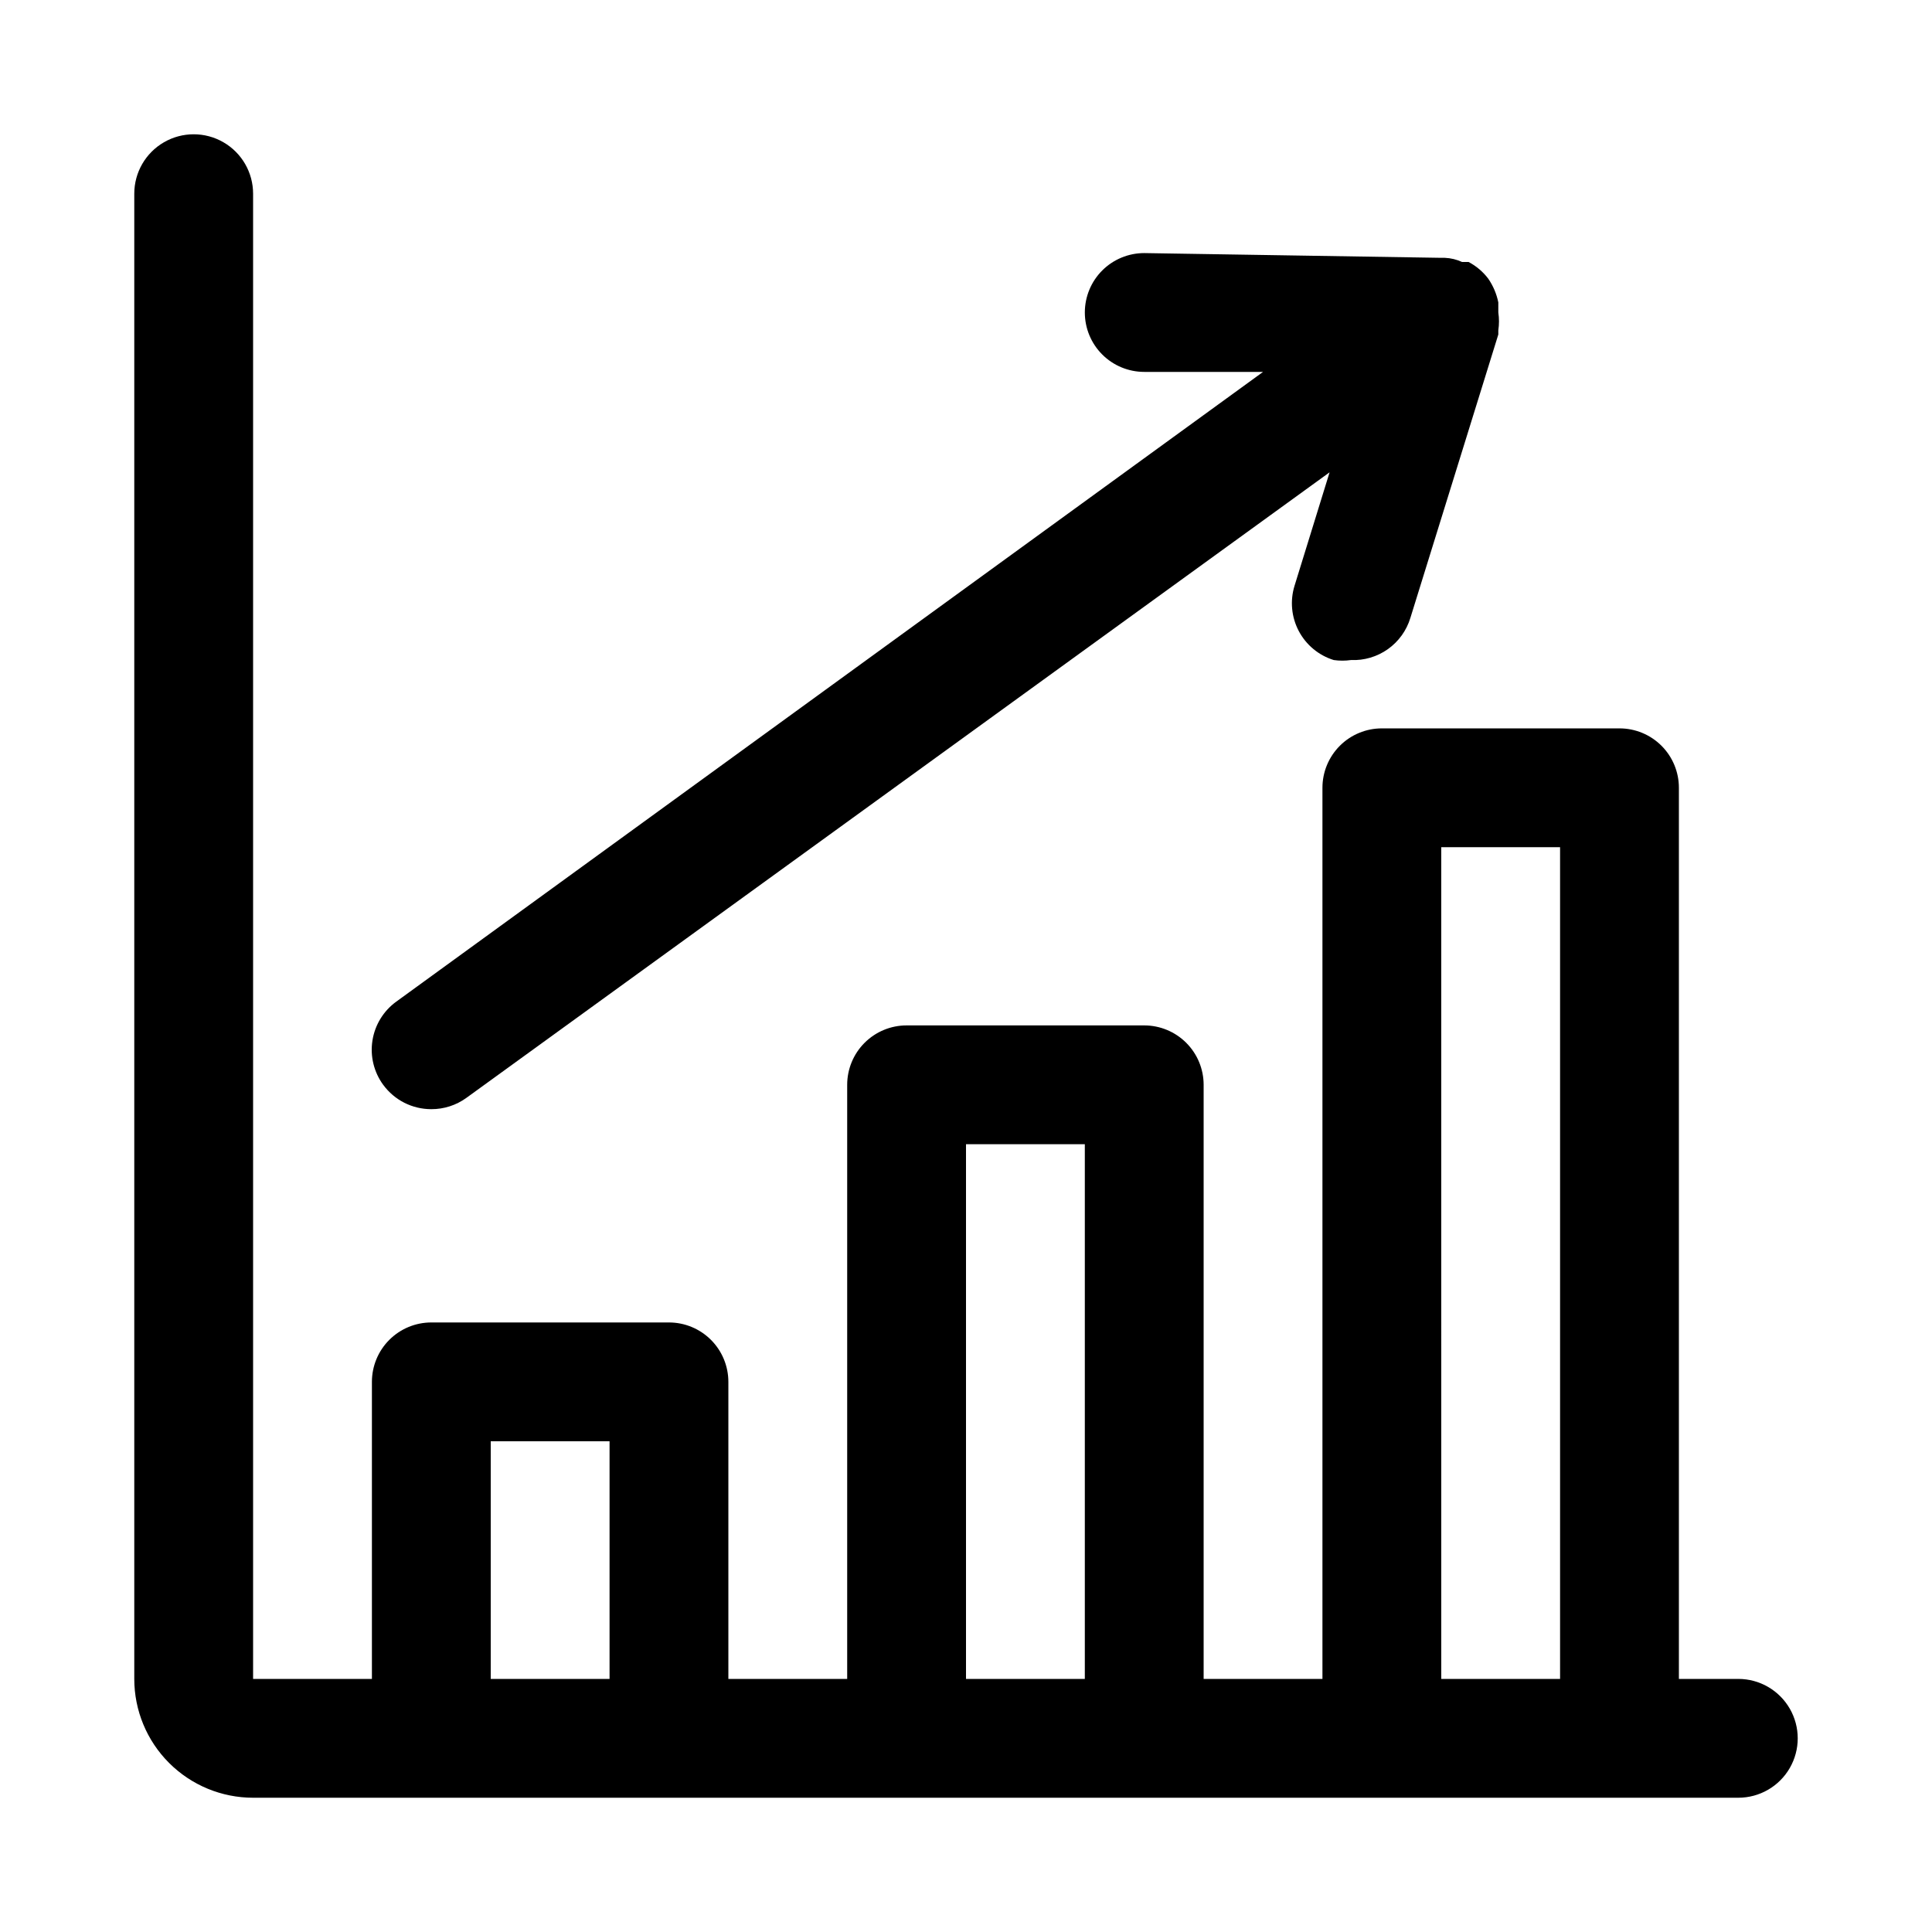
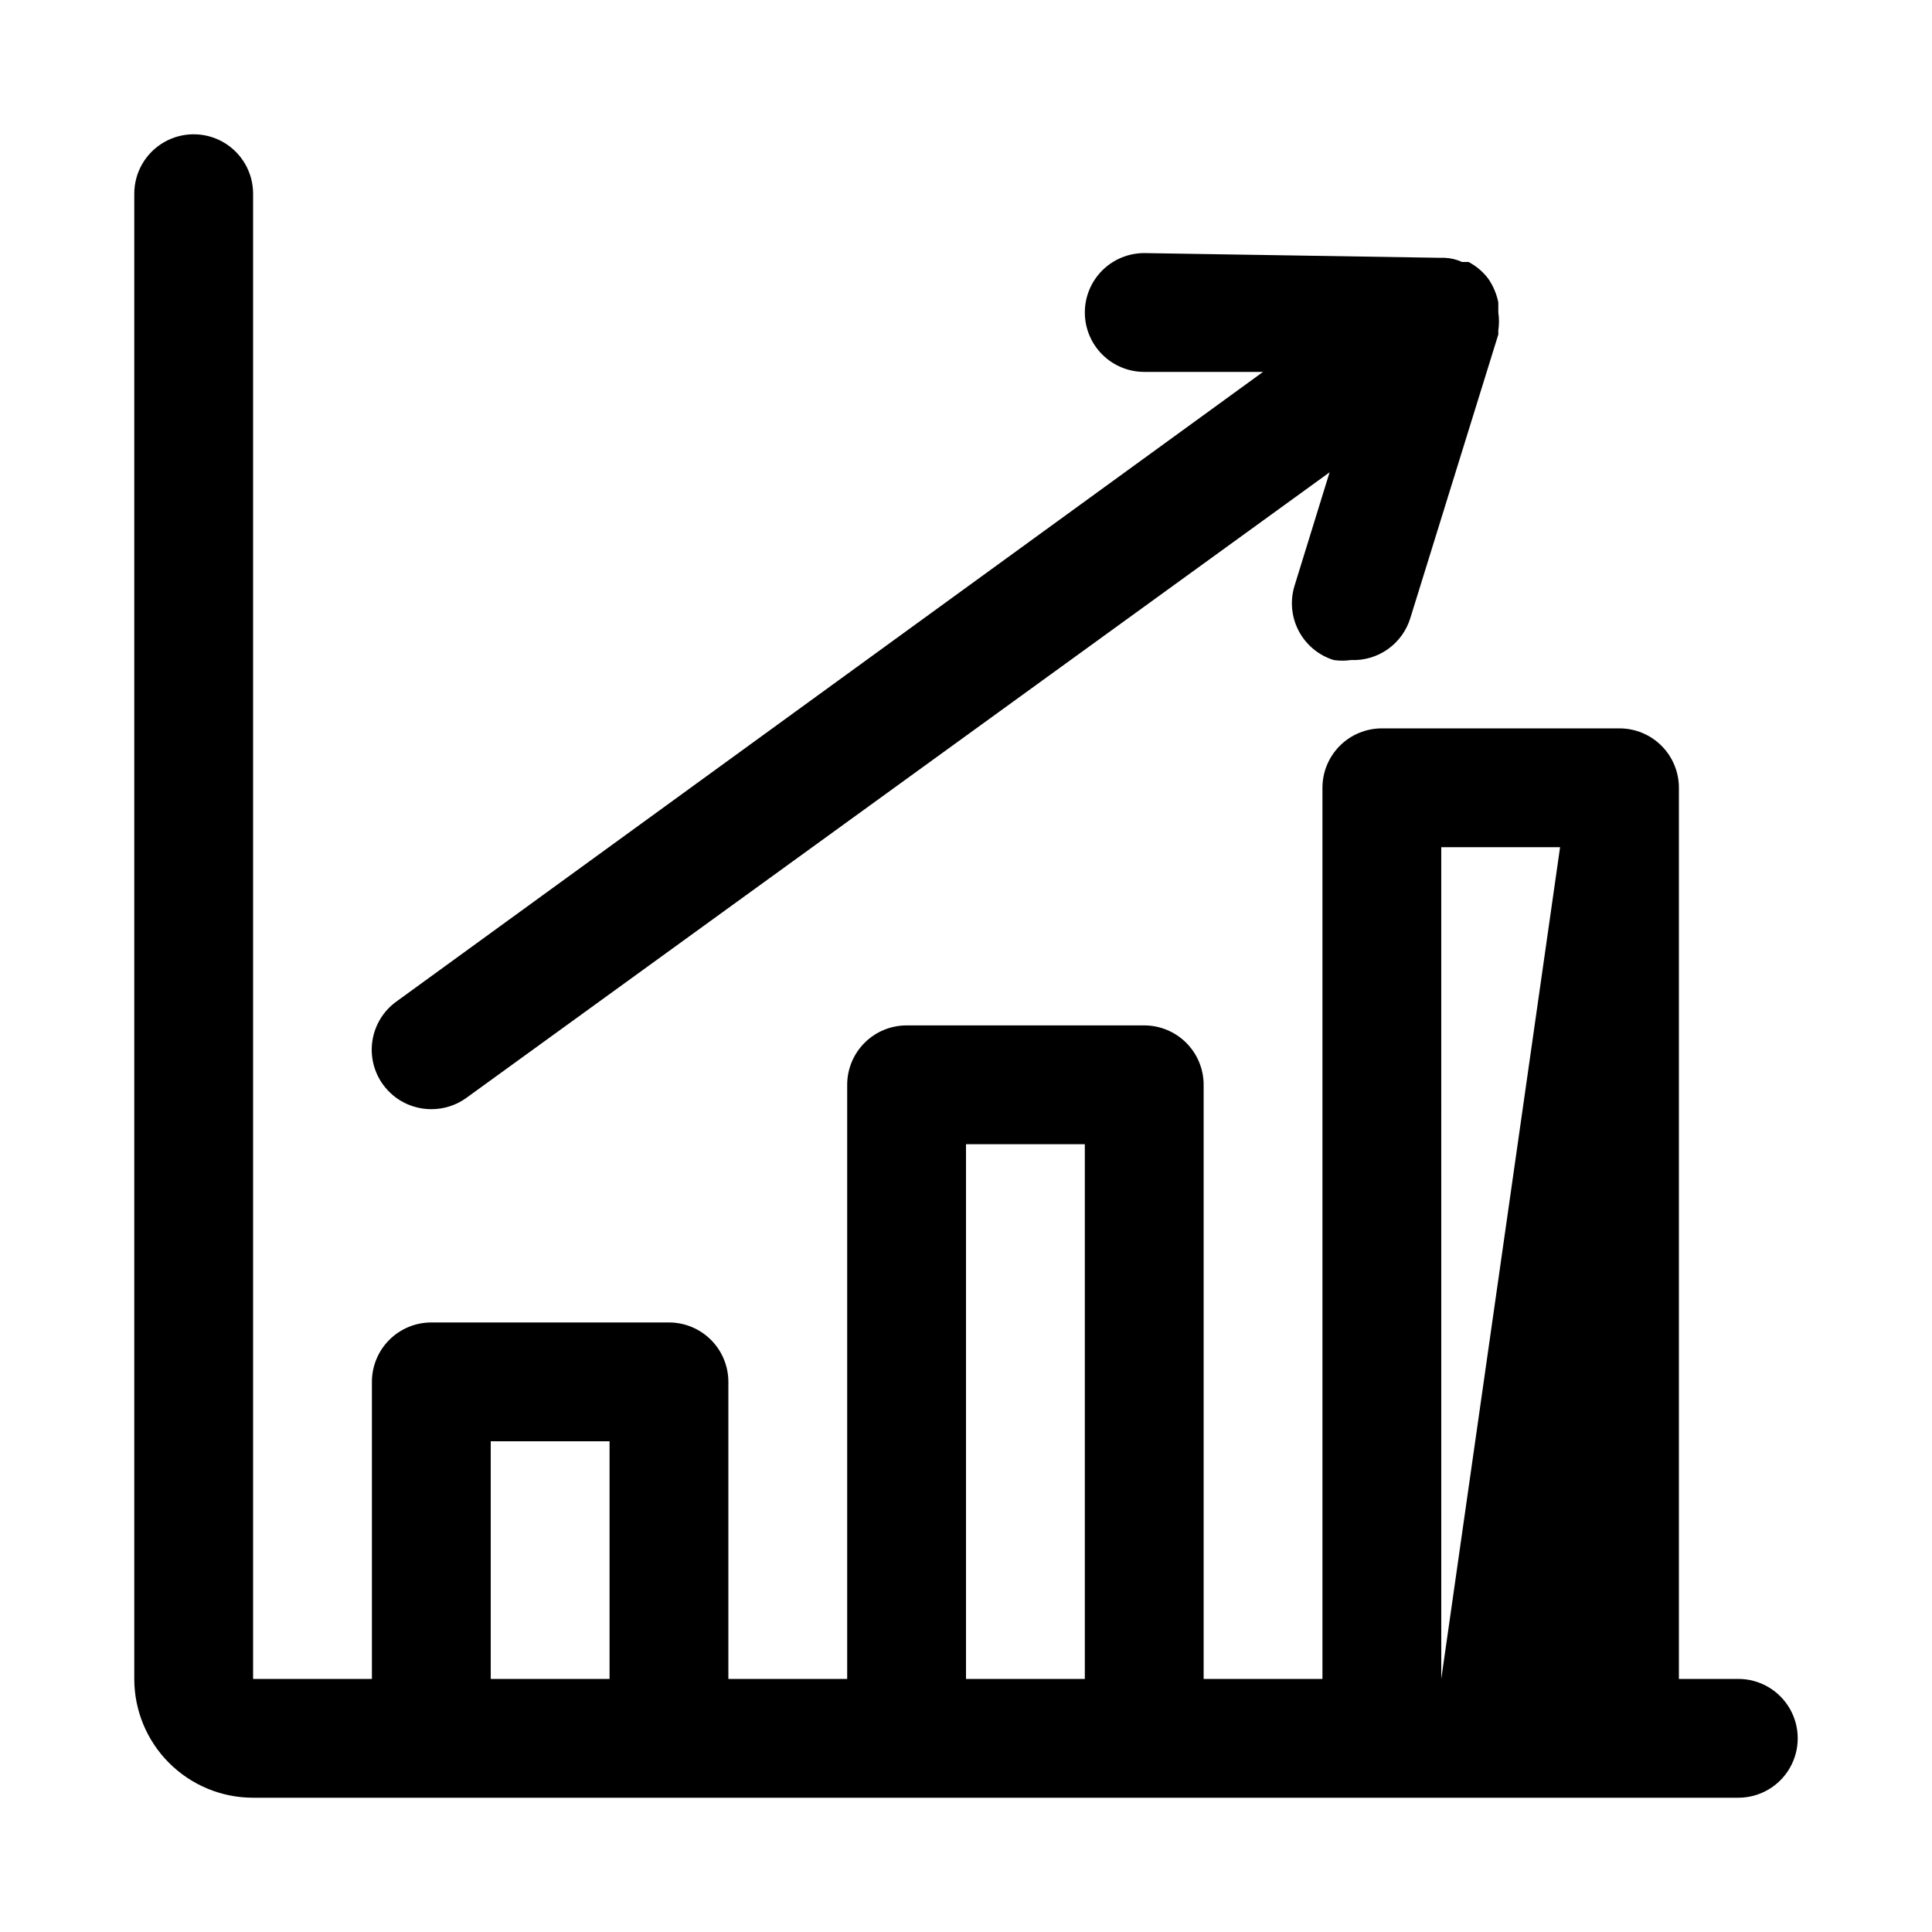
<svg xmlns="http://www.w3.org/2000/svg" fill="#000000" width="800px" height="800px" version="1.1" viewBox="144 144 512 512">
-   <path d="m604.67 588.93h-15.746v-236.16c0-4.176-1.656-8.18-4.609-11.133-2.953-2.953-6.957-4.609-11.133-4.609h-62.977c-4.176 0-8.18 1.656-11.133 4.609-2.953 2.953-4.613 6.957-4.613 11.133v236.16h-31.484v-157.44c0-4.176-1.66-8.184-4.613-11.133-2.953-2.953-6.957-4.613-11.133-4.613h-62.977c-4.176 0-8.18 1.66-11.133 4.613-2.953 2.949-4.609 6.957-4.609 11.133v157.44h-31.488v-78.719c0-4.176-1.66-8.18-4.613-11.133s-6.957-4.613-11.133-4.613h-62.977c-4.176 0-8.18 1.66-11.133 4.613s-4.609 6.957-4.609 11.133v78.719h-31.488v-393.6c0-5.625-3-10.82-7.871-13.633-4.871-2.812-10.875-2.812-15.746 0s-7.871 8.008-7.871 13.633v393.6c0 8.352 3.316 16.363 9.223 22.266 5.906 5.906 13.914 9.223 22.266 9.223h393.6c5.625 0 10.82-3 13.633-7.871 2.812-4.871 2.812-10.871 0-15.742-2.812-4.871-8.008-7.875-13.633-7.875zm-330.62 0v-62.977h31.488v62.977zm125.95 0v-141.7h31.488v141.7zm125.95 0-0.004-220.41h31.488v220.41zm-280.4-157.44c-2.473-3.383-3.5-7.606-2.848-11.742 0.648-4.137 2.922-7.844 6.309-10.301l229.71-166.89h-31.488c-4.176 0-8.18-1.66-11.133-4.613-2.953-2.953-4.609-6.957-4.609-11.133s1.656-8.18 4.609-11.133c2.953-2.949 6.957-4.609 11.133-4.609l78.719 1.258h0.945c1.582 0.066 3.133 0.441 4.566 1.102h1.73c2.035 1.074 3.809 2.578 5.199 4.41 1.309 1.895 2.219 4.039 2.676 6.297v2.676c0.234 1.566 0.234 3.16 0 4.727v1.102l-23.301 75.098c-1.012 3.348-3.109 6.262-5.957 8.285-2.852 2.023-6.297 3.043-9.789 2.894-1.512 0.219-3.051 0.219-4.566 0-3.984-1.234-7.32-4-9.27-7.691-1.945-3.691-2.352-8.004-1.121-11.988l9.289-30.07-228.76 165.78c-2.699 1.957-5.953 3.004-9.289 2.992-5.039 0.012-9.777-2.387-12.75-6.453z" />
+   <path d="m604.67 588.93h-15.746v-236.16c0-4.176-1.656-8.18-4.609-11.133-2.953-2.953-6.957-4.609-11.133-4.609h-62.977c-4.176 0-8.18 1.656-11.133 4.609-2.953 2.953-4.613 6.957-4.613 11.133v236.16h-31.484v-157.44c0-4.176-1.66-8.184-4.613-11.133-2.953-2.953-6.957-4.613-11.133-4.613h-62.977c-4.176 0-8.18 1.66-11.133 4.613-2.953 2.949-4.609 6.957-4.609 11.133v157.44h-31.488v-78.719c0-4.176-1.66-8.18-4.613-11.133s-6.957-4.613-11.133-4.613h-62.977c-4.176 0-8.18 1.66-11.133 4.613s-4.609 6.957-4.609 11.133v78.719h-31.488v-393.6c0-5.625-3-10.82-7.871-13.633-4.871-2.812-10.875-2.812-15.746 0s-7.871 8.008-7.871 13.633v393.6c0 8.352 3.316 16.363 9.223 22.266 5.906 5.906 13.914 9.223 22.266 9.223h393.6c5.625 0 10.82-3 13.633-7.871 2.812-4.871 2.812-10.871 0-15.742-2.812-4.871-8.008-7.875-13.633-7.875zm-330.62 0v-62.977h31.488v62.977zm125.95 0v-141.7h31.488v141.7zm125.95 0-0.004-220.41h31.488zm-280.4-157.44c-2.473-3.383-3.5-7.606-2.848-11.742 0.648-4.137 2.922-7.844 6.309-10.301l229.71-166.89h-31.488c-4.176 0-8.18-1.66-11.133-4.613-2.953-2.953-4.609-6.957-4.609-11.133s1.656-8.18 4.609-11.133c2.953-2.949 6.957-4.609 11.133-4.609l78.719 1.258h0.945c1.582 0.066 3.133 0.441 4.566 1.102h1.73c2.035 1.074 3.809 2.578 5.199 4.41 1.309 1.895 2.219 4.039 2.676 6.297v2.676c0.234 1.566 0.234 3.16 0 4.727v1.102l-23.301 75.098c-1.012 3.348-3.109 6.262-5.957 8.285-2.852 2.023-6.297 3.043-9.789 2.894-1.512 0.219-3.051 0.219-4.566 0-3.984-1.234-7.32-4-9.27-7.691-1.945-3.691-2.352-8.004-1.121-11.988l9.289-30.07-228.76 165.78c-2.699 1.957-5.953 3.004-9.289 2.992-5.039 0.012-9.777-2.387-12.75-6.453z" />
</svg>